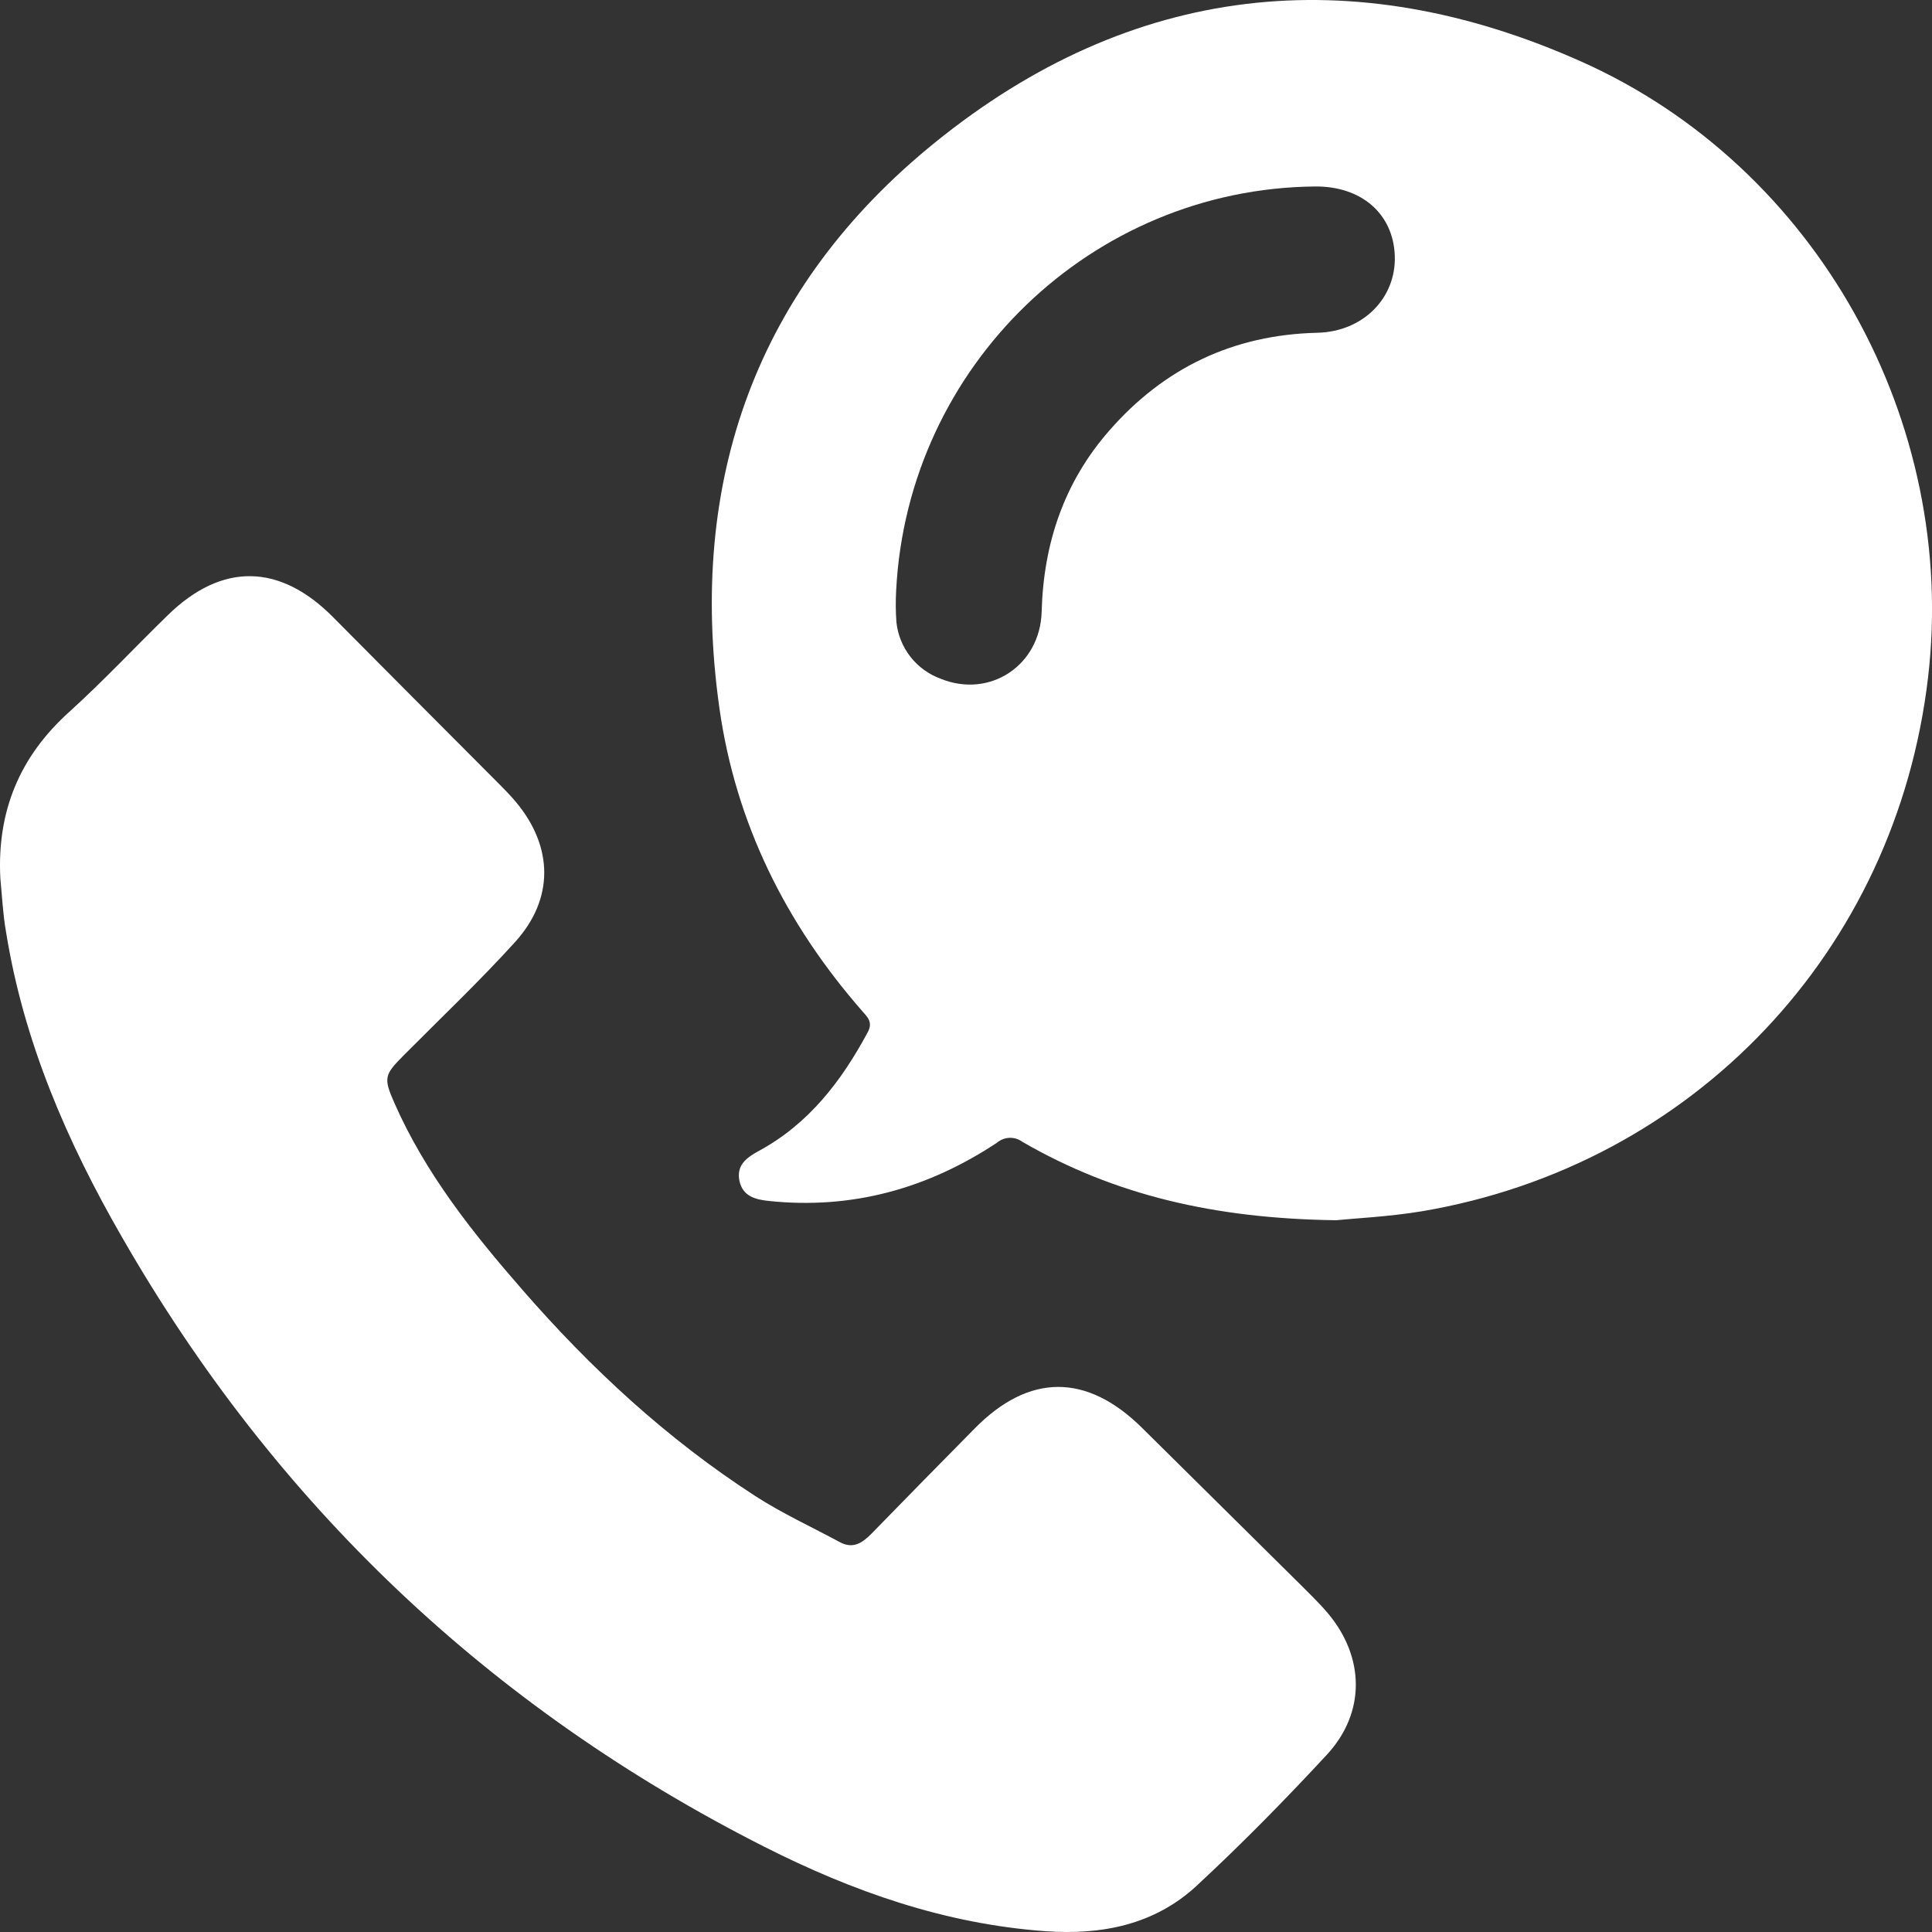
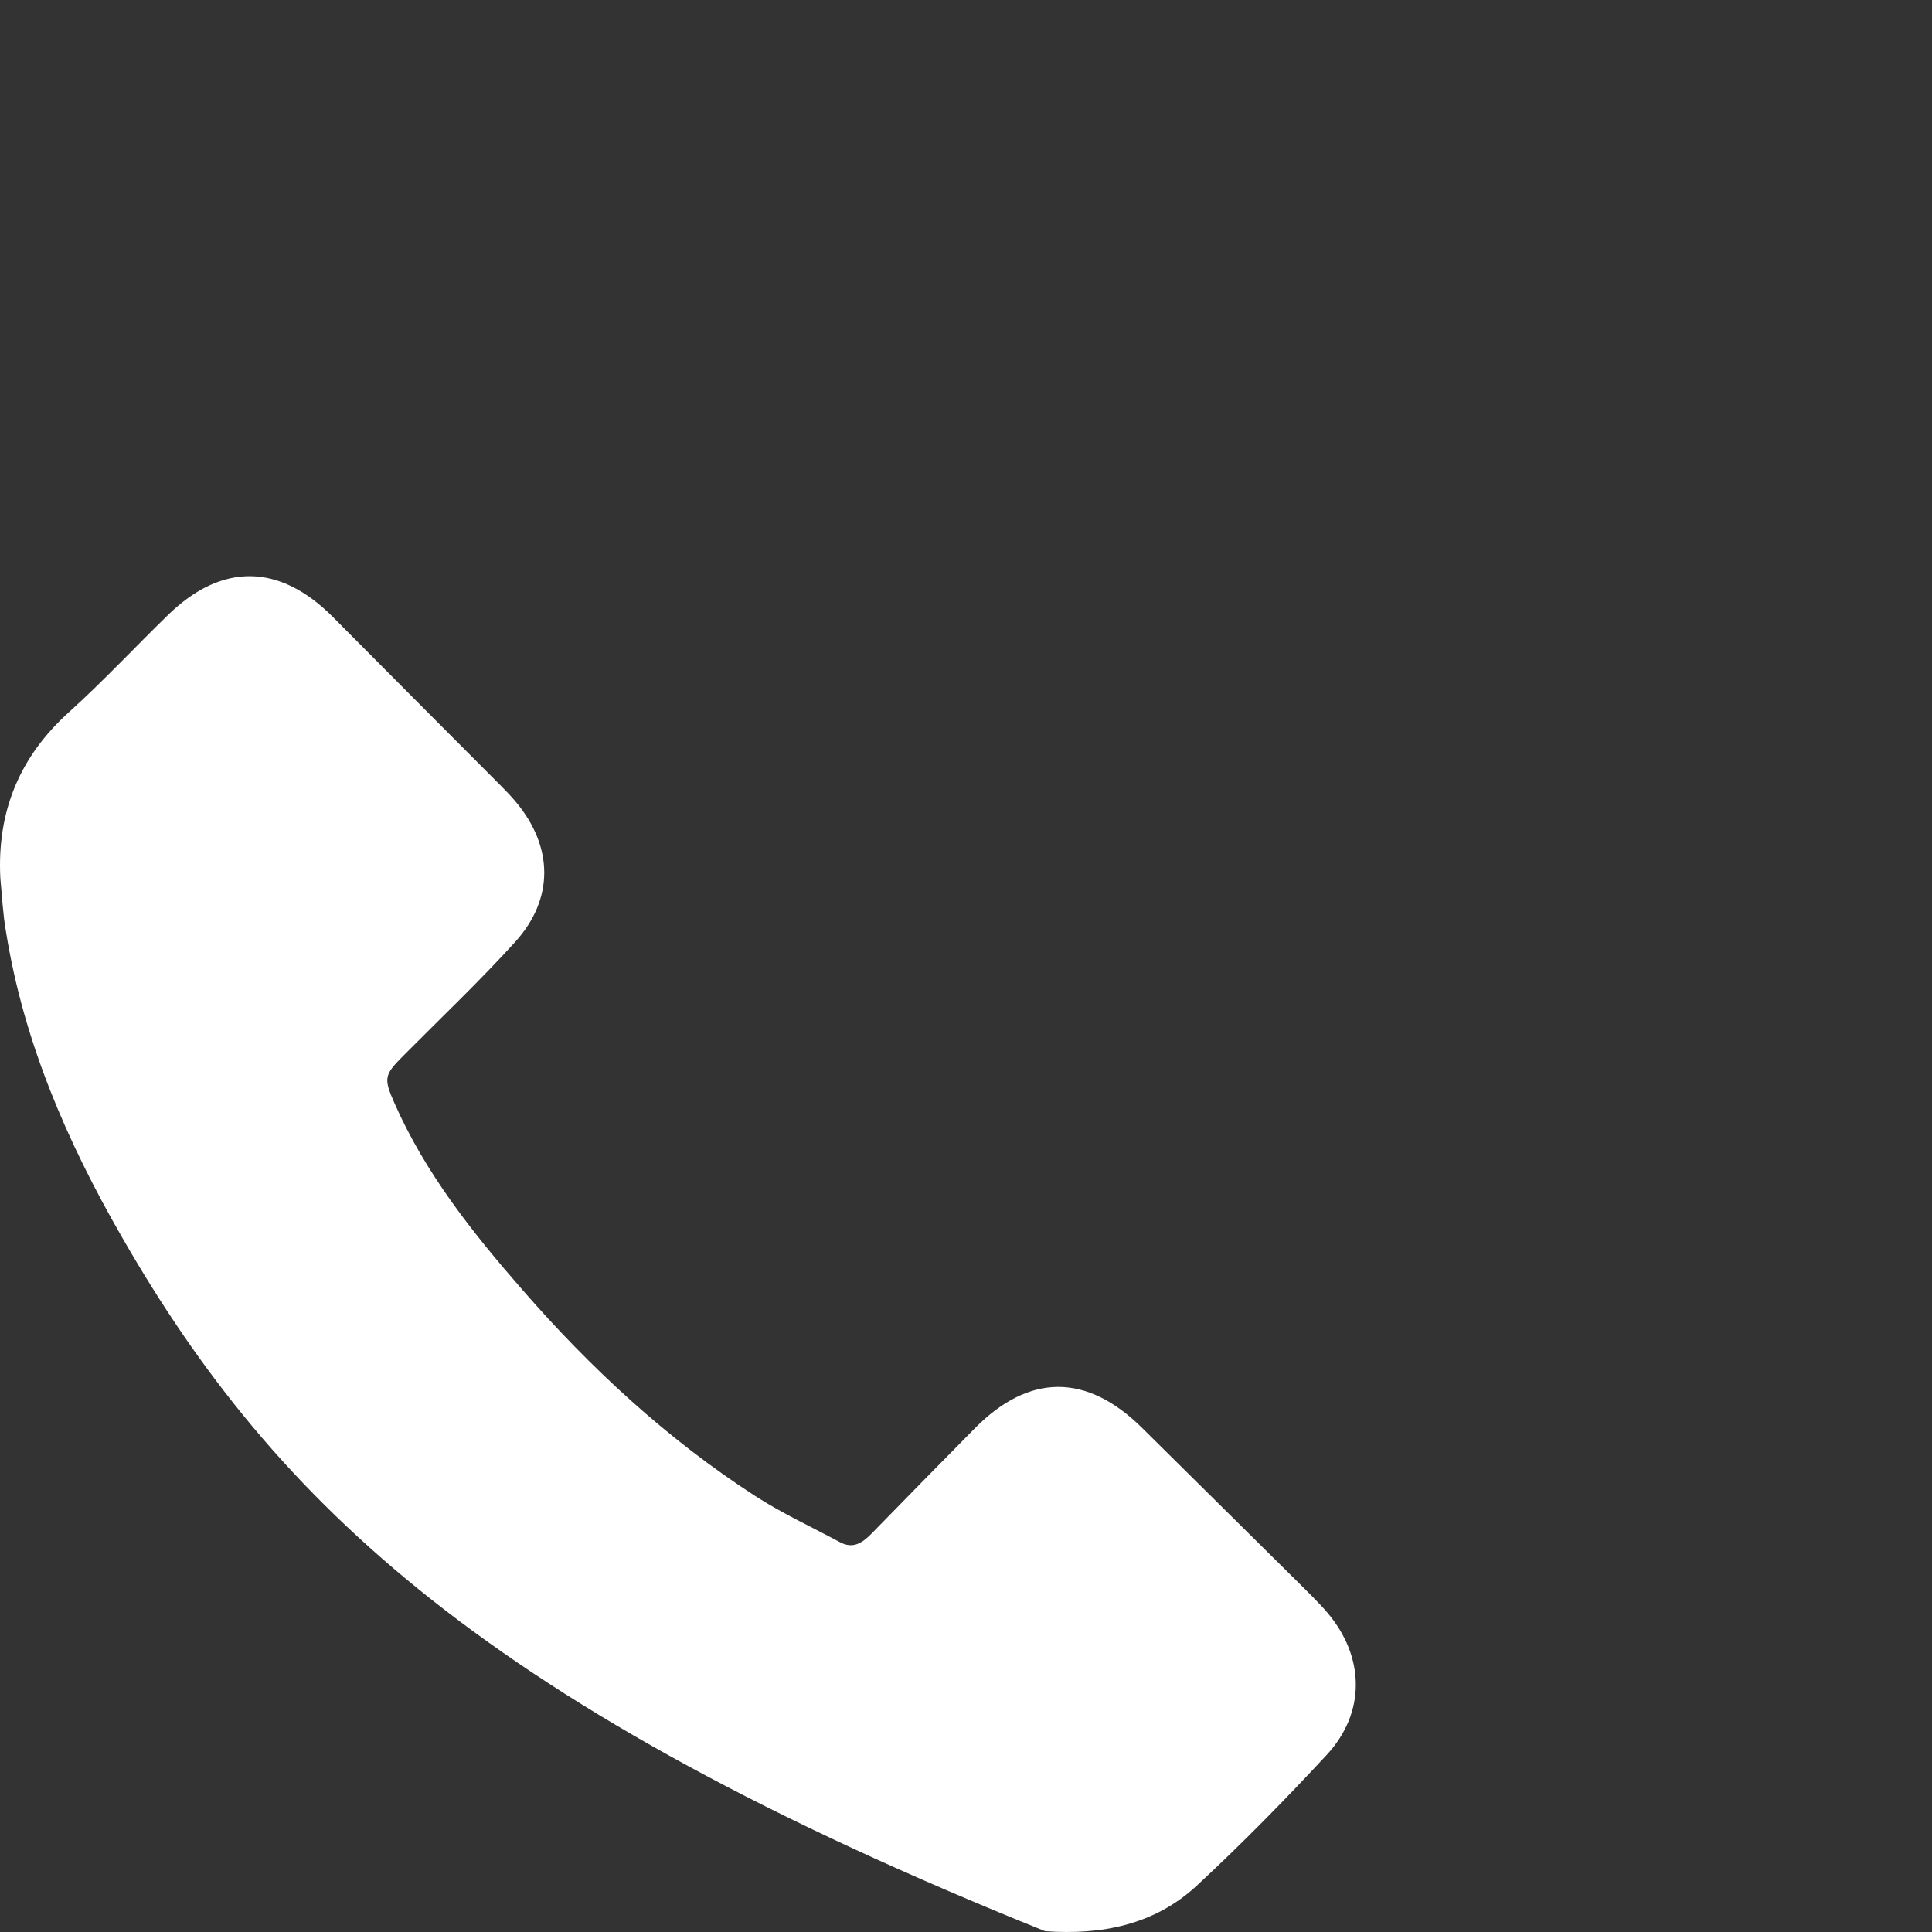
<svg xmlns="http://www.w3.org/2000/svg" width="100" height="100" viewBox="0 0 100 100" fill="none">
  <rect x="0" y="0" width="100" height="100" fill="#333333" stroke="none" />
-   <path d="M69.155 63.159C62.857 63.075 57.684 61.856 52.923 59.104C52.732 58.961 52.497 58.886 52.258 58.894C52.019 58.901 51.789 58.989 51.607 59.144C48.021 61.521 44.094 62.618 39.772 62.159C39.078 62.085 38.456 61.911 38.279 61.147C38.095 60.318 38.632 59.923 39.274 59.573C41.857 58.174 43.552 55.962 44.911 53.434C45.199 52.898 44.898 52.642 44.614 52.317C40.663 47.795 38.077 42.596 37.236 36.65C35.574 24.872 39.157 14.846 48.407 7.367C58.547 -0.843 69.969 -2.131 81.881 3.202C94.074 8.662 101.338 21.855 99.797 35.057C98.143 49.232 87.664 60.31 73.599 62.695C71.87 62.981 70.096 63.062 69.155 63.159ZM46.386 30.545C46.354 31.1 46.358 31.656 46.399 32.211C46.469 32.862 46.721 33.481 47.126 33.998C47.531 34.514 48.073 34.907 48.691 35.132C51.231 36.164 53.842 34.447 53.916 31.657C54.013 28.123 55.078 24.957 57.415 22.289C60.252 19.04 63.835 17.326 68.187 17.224C70.559 17.167 72.273 15.42 72.194 13.236C72.114 11.052 70.452 9.627 68.058 9.652C56.507 9.764 46.988 18.939 46.386 30.545Z" fill="white" />
-   <path d="M0.017 45.448C-0.157 42.002 1.008 39.164 3.592 36.84C5.356 35.246 6.983 33.498 8.69 31.837C11.487 29.106 14.48 29.163 17.235 31.939C20.114 34.839 22.997 37.736 25.884 40.629C26.169 40.915 26.449 41.205 26.706 41.513C28.641 43.83 28.688 46.516 26.667 48.753C24.819 50.791 22.817 52.688 20.879 54.642C19.888 55.636 19.849 55.802 20.406 57.073C22.009 60.72 24.449 63.792 27.036 66.756C30.588 70.84 34.532 74.485 39.089 77.432C40.486 78.334 42.012 79.034 43.481 79.826C44.165 80.193 44.65 79.848 45.114 79.376C46.888 77.556 48.664 75.745 50.443 73.944C53.26 71.079 56.245 71.069 59.114 73.907C61.816 76.585 64.52 79.261 67.227 81.936C67.723 82.433 68.243 82.929 68.714 83.481C70.646 85.767 70.696 88.642 68.677 90.825C66.514 93.161 64.277 95.438 61.943 97.603C59.753 99.636 57.005 100.168 54.09 99.957C48.914 99.582 44.138 97.906 39.544 95.579C25.329 88.379 14.251 77.864 6.312 64.032C3.475 59.109 1.221 53.915 0.312 48.234C0.148 47.306 0.106 46.372 0.017 45.448Z" fill="white" />
+   <path d="M0.017 45.448C-0.157 42.002 1.008 39.164 3.592 36.84C5.356 35.246 6.983 33.498 8.69 31.837C11.487 29.106 14.48 29.163 17.235 31.939C20.114 34.839 22.997 37.736 25.884 40.629C26.169 40.915 26.449 41.205 26.706 41.513C28.641 43.83 28.688 46.516 26.667 48.753C24.819 50.791 22.817 52.688 20.879 54.642C19.888 55.636 19.849 55.802 20.406 57.073C22.009 60.72 24.449 63.792 27.036 66.756C30.588 70.84 34.532 74.485 39.089 77.432C40.486 78.334 42.012 79.034 43.481 79.826C44.165 80.193 44.65 79.848 45.114 79.376C46.888 77.556 48.664 75.745 50.443 73.944C53.26 71.079 56.245 71.069 59.114 73.907C61.816 76.585 64.52 79.261 67.227 81.936C67.723 82.433 68.243 82.929 68.714 83.481C70.646 85.767 70.696 88.642 68.677 90.825C66.514 93.161 64.277 95.438 61.943 97.603C59.753 99.636 57.005 100.168 54.09 99.957C25.329 88.379 14.251 77.864 6.312 64.032C3.475 59.109 1.221 53.915 0.312 48.234C0.148 47.306 0.106 46.372 0.017 45.448Z" fill="white" />
</svg>